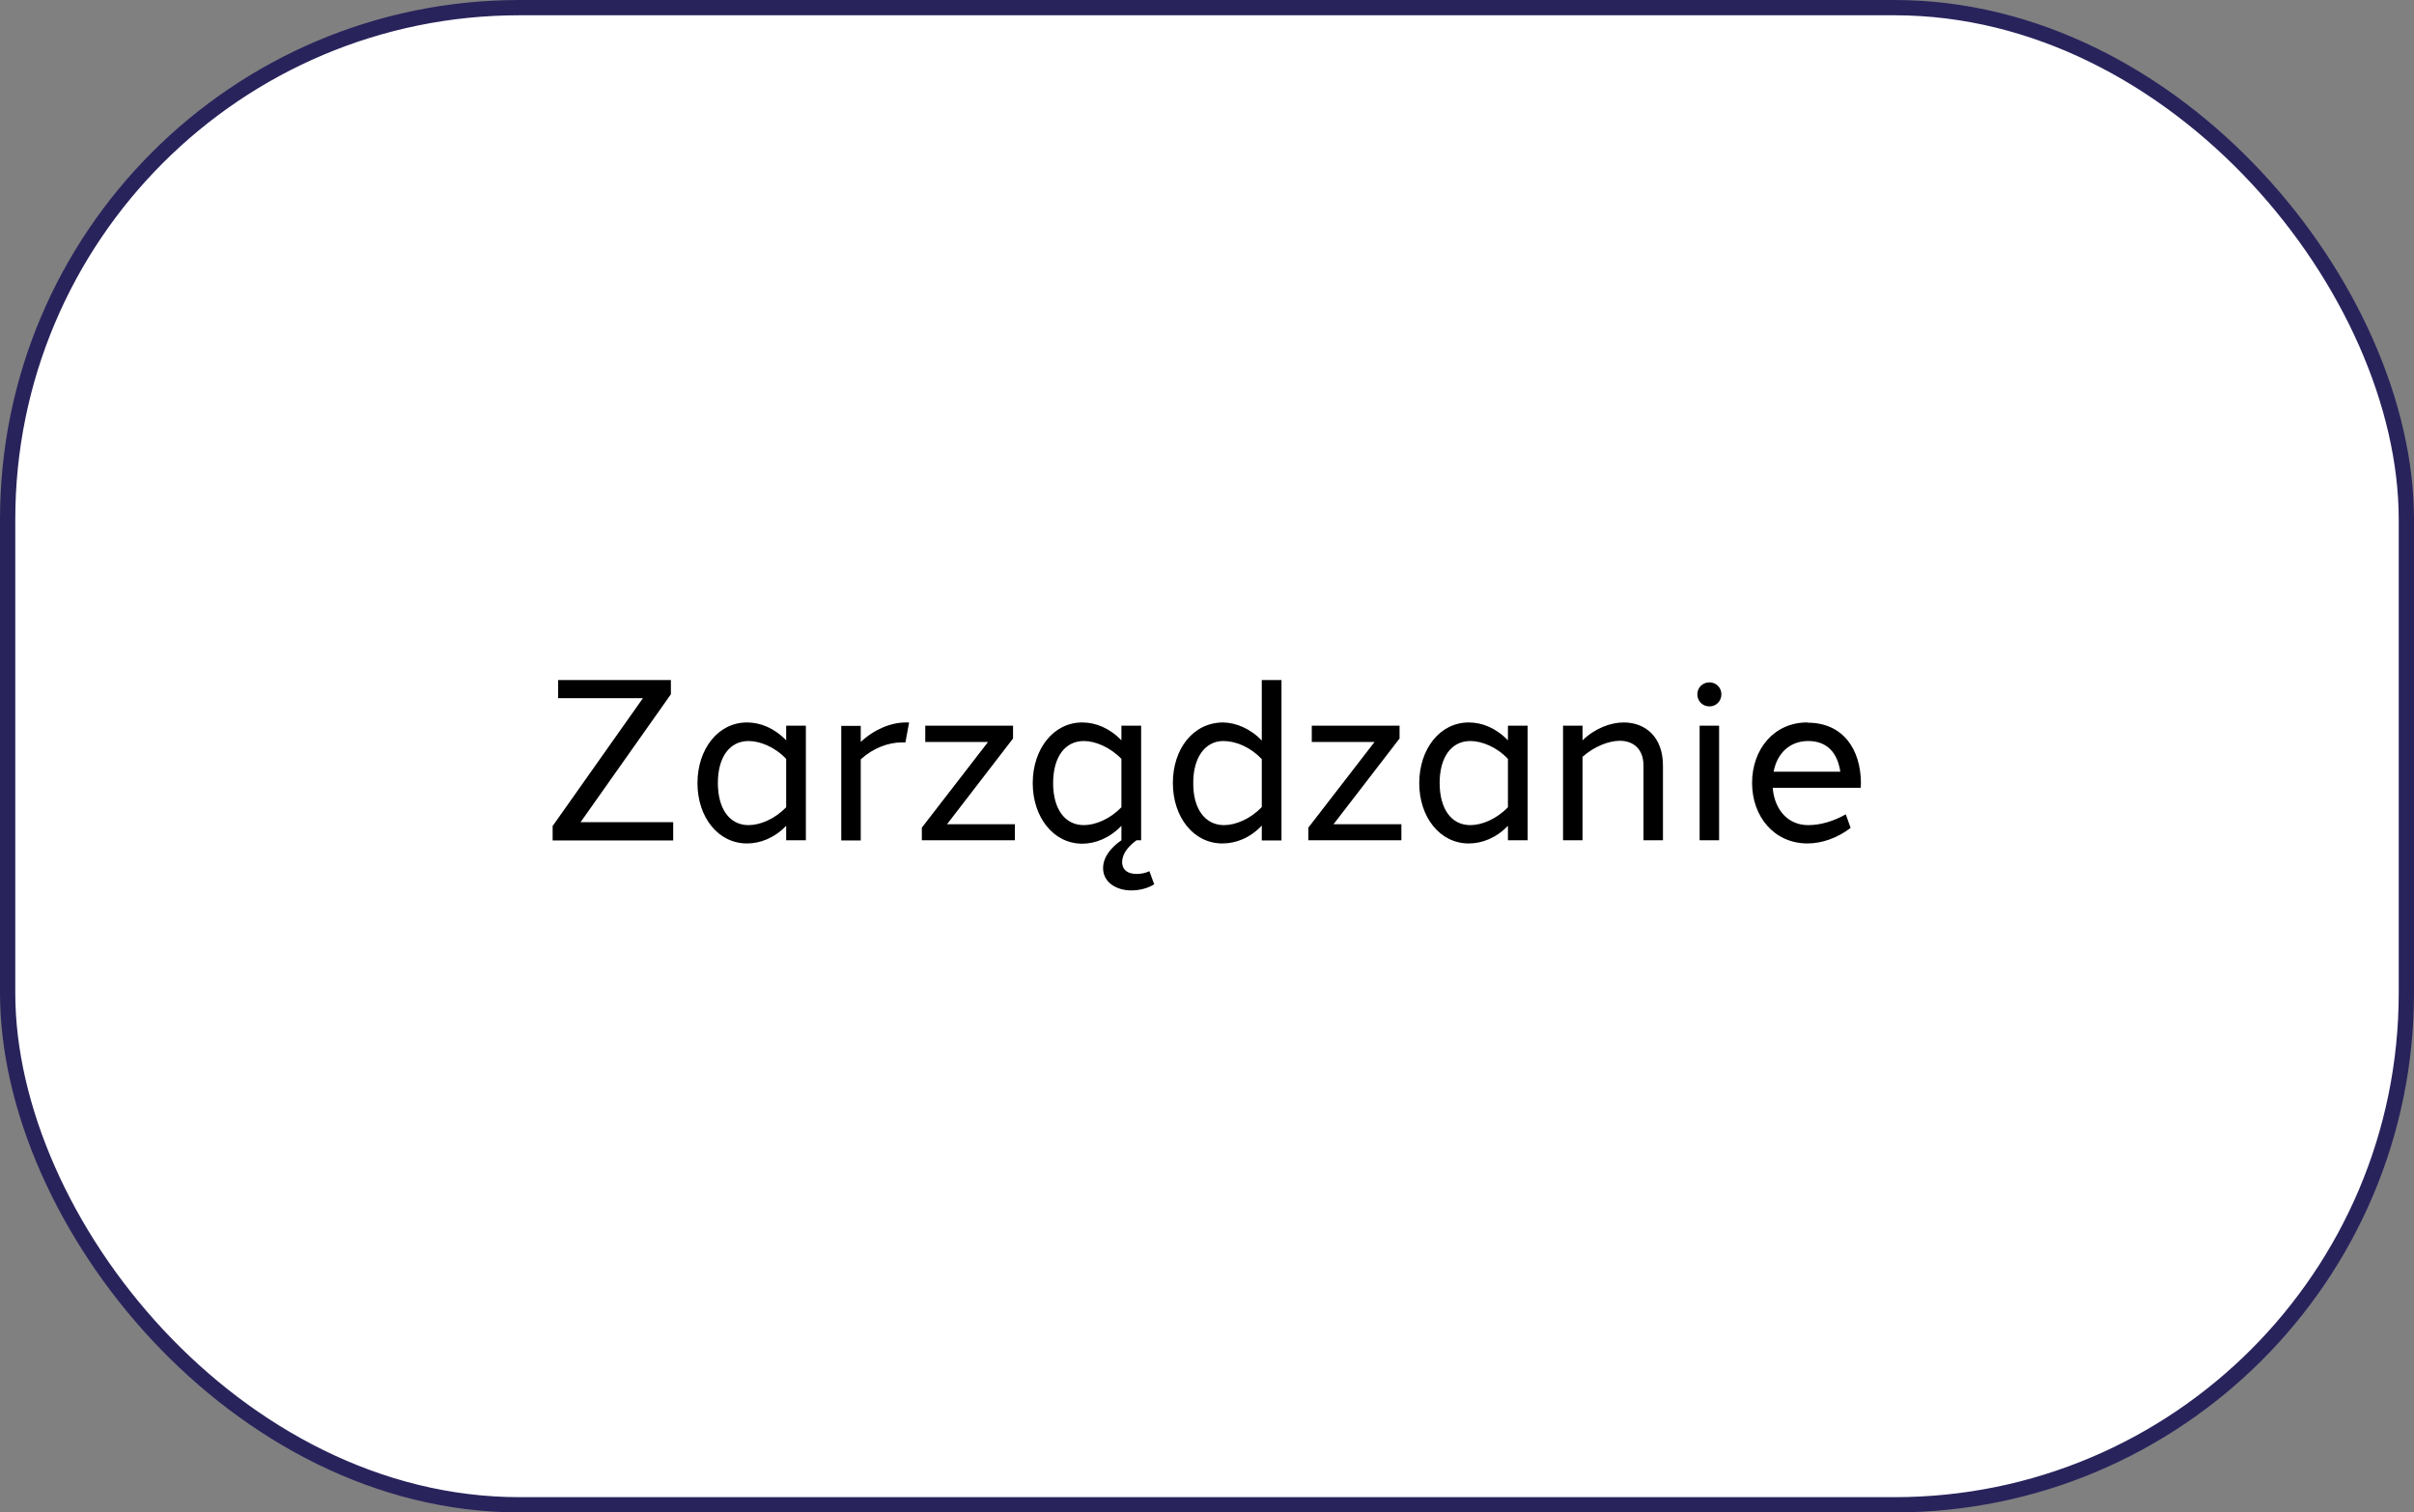
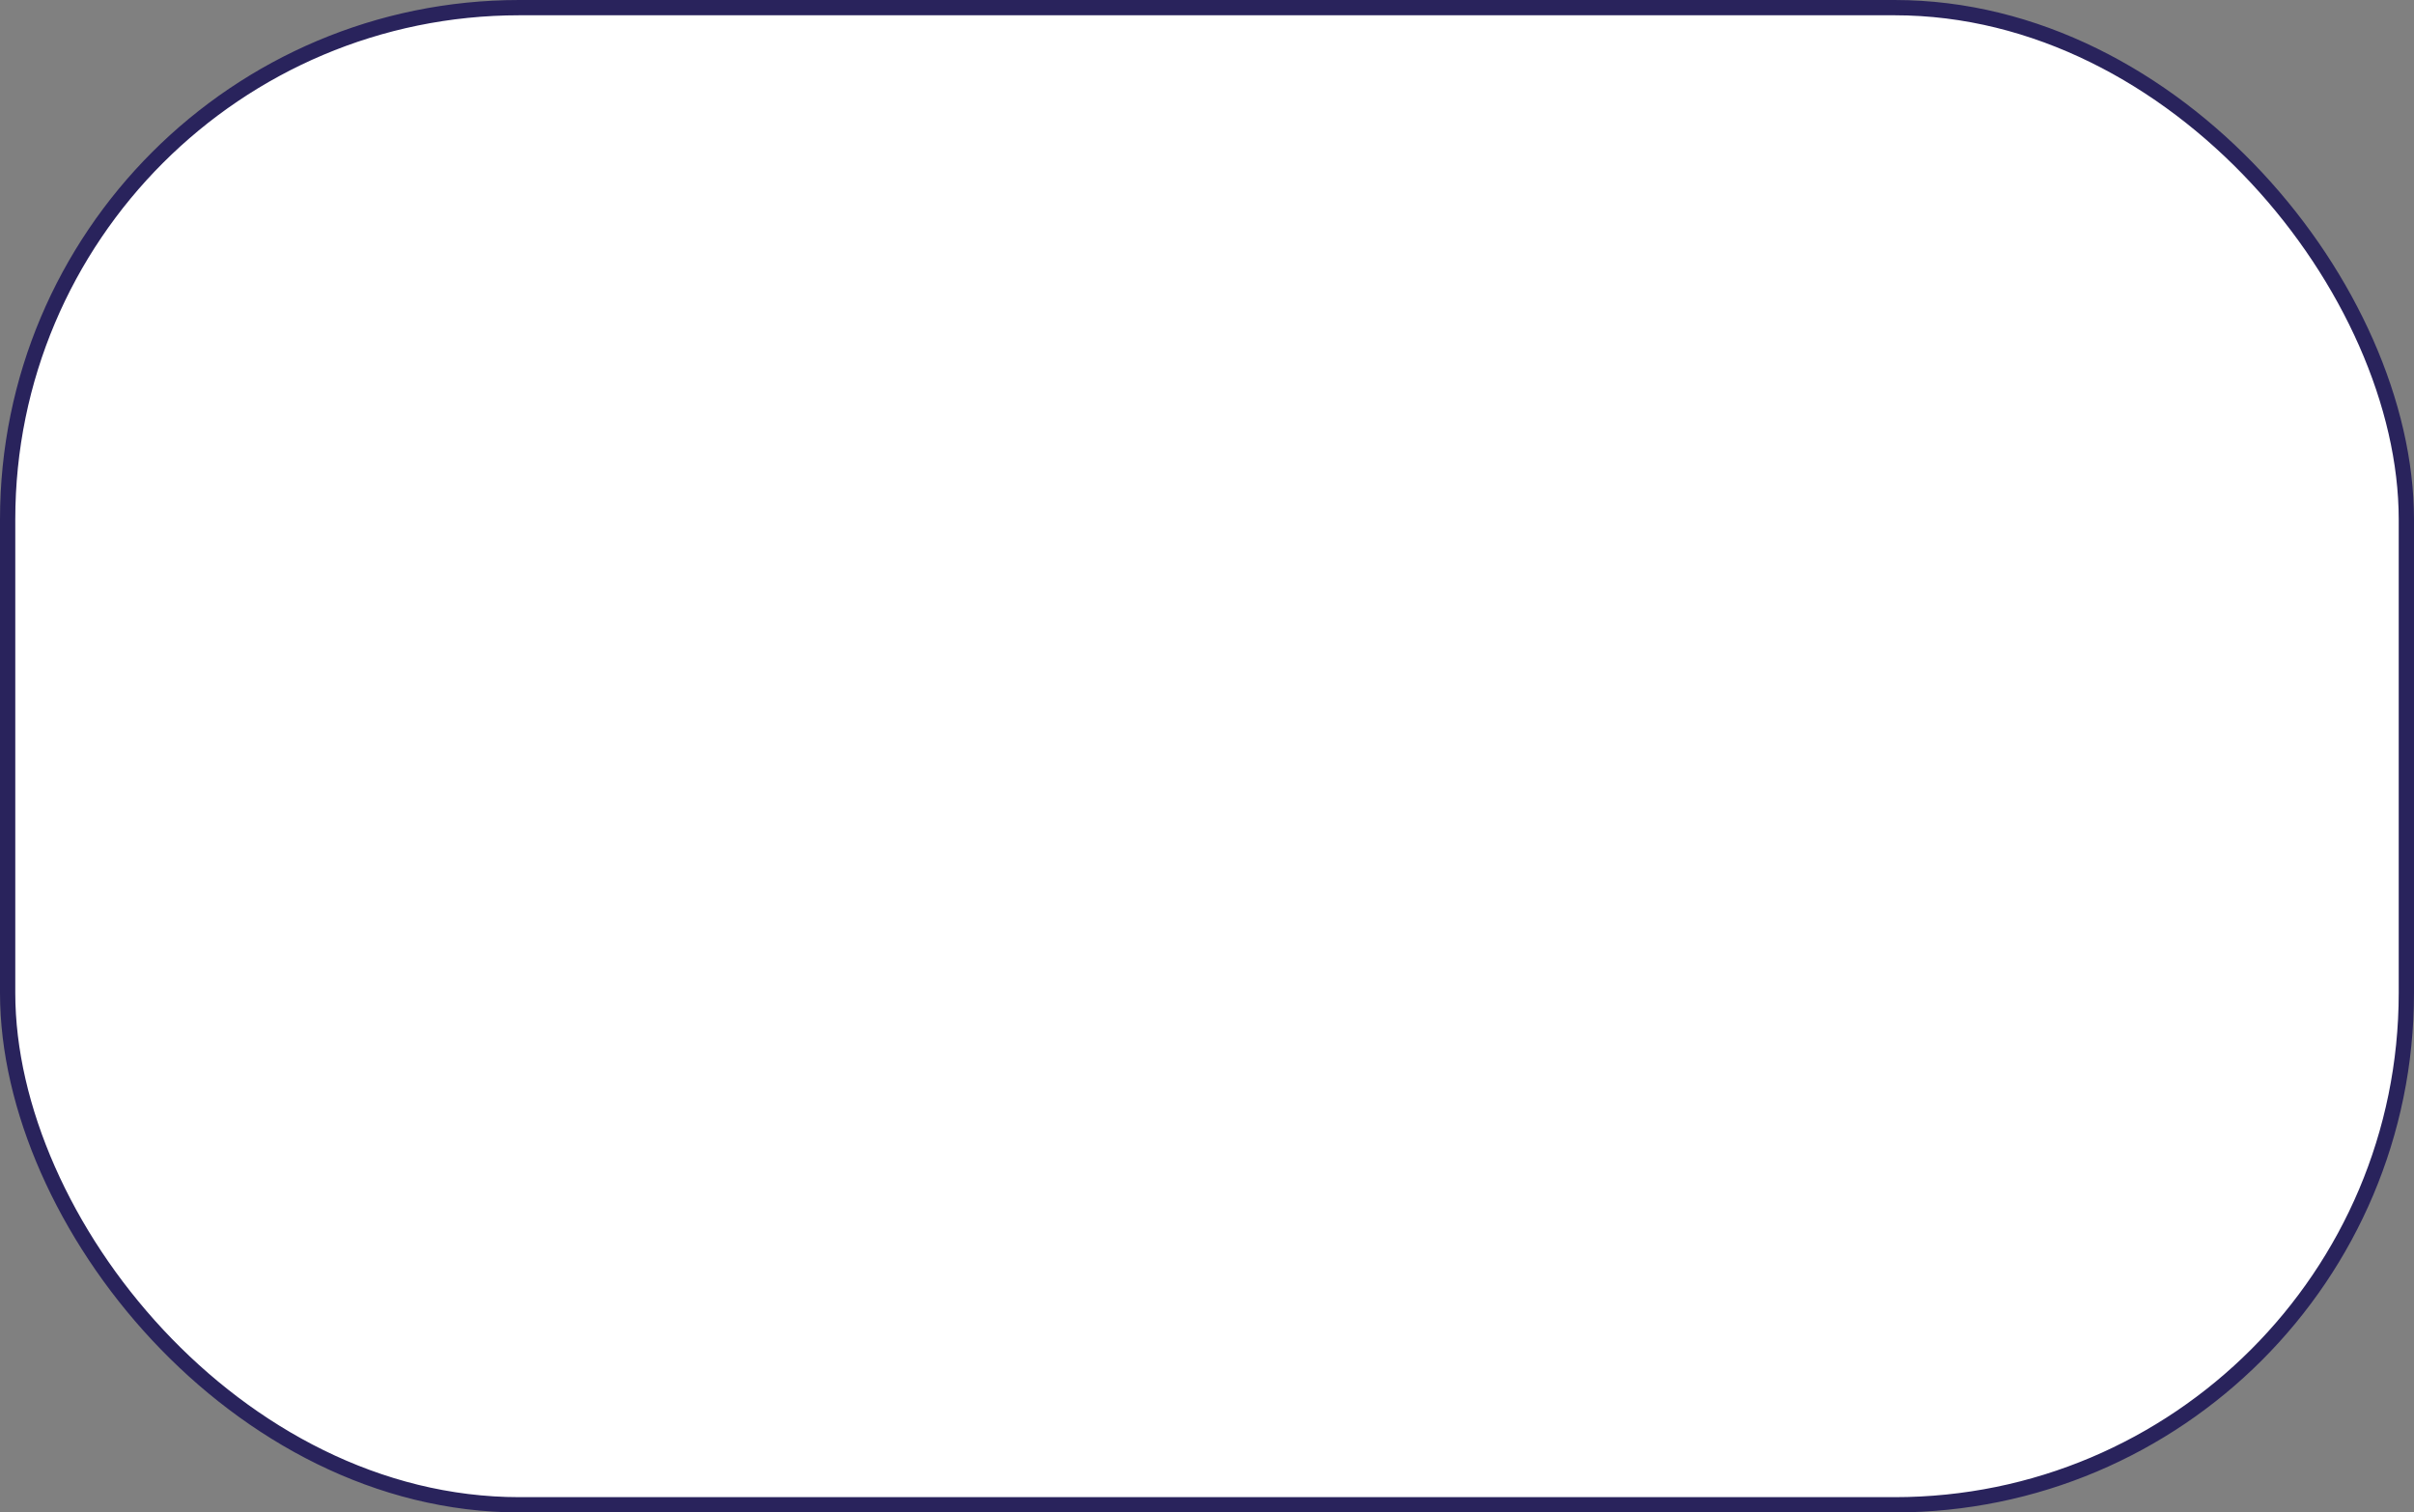
<svg xmlns="http://www.w3.org/2000/svg" width="158" height="99" viewBox="0 0 158 99" fill="none">
  <rect x="0" y="0" width="158" height="99" fill="#808080" stroke="none" />
  <rect x="0.5" y="0.5" width="157" height="98" rx="33.5" fill="white" stroke="#29235C" />
-   <path d="M44.061 53.815V55.015H36.171V54.07L42.081 45.7H36.531V44.515H43.911V45.445L38.001 53.815H44.061ZM52.745 47.5V55H51.456V54.055C50.675 54.865 49.745 55.21 48.891 55.21C47.001 55.21 45.651 53.485 45.651 51.265C45.651 49.03 47.001 47.29 48.891 47.29C49.761 47.29 50.675 47.65 51.456 48.46V47.5H52.745ZM48.995 54.01C49.761 54.01 50.721 53.605 51.456 52.84V49.675C50.721 48.895 49.745 48.505 48.995 48.505C47.736 48.505 46.986 49.585 46.986 51.25C46.986 52.93 47.736 54.01 48.995 54.01ZM59.292 47.29C59.367 47.29 59.427 47.29 59.502 47.29L59.262 48.595C59.187 48.595 59.112 48.595 59.037 48.595C58.152 48.595 57.162 48.955 56.337 49.705V55.015H55.062V47.515H56.337V48.565C57.237 47.725 58.332 47.29 59.292 47.29ZM66.425 53.95V55H60.336V54.175L64.671 48.565H60.56V47.5H66.305V48.34L61.986 53.95H66.425ZM75.229 57.025L75.544 57.88C75.139 58.15 74.554 58.285 74.044 58.285C73.099 58.285 72.199 57.775 72.199 56.83C72.199 56.095 72.724 55.465 73.399 55V54.055C72.619 54.865 71.689 55.225 70.834 55.225C68.944 55.225 67.594 53.485 67.594 51.265C67.594 49.03 68.944 47.29 70.834 47.29C71.704 47.29 72.619 47.65 73.399 48.46V47.5H74.689V55H74.389C73.924 55.345 73.459 55.81 73.444 56.425C73.459 56.995 73.864 57.205 74.404 57.205C74.644 57.205 74.959 57.16 75.229 57.025ZM70.939 54.01C71.704 54.01 72.664 53.605 73.399 52.84V49.675C72.664 48.91 71.689 48.505 70.939 48.505C69.679 48.505 68.929 49.585 68.929 51.265C68.929 52.93 69.679 54.01 70.939 54.01ZM83.876 44.515V55.015H82.586V54.04C81.806 54.865 80.876 55.21 80.006 55.21C78.116 55.21 76.766 53.485 76.766 51.25C76.766 49.03 78.086 47.29 80.066 47.29C80.891 47.305 81.851 47.695 82.586 48.475V44.515H83.876ZM80.111 54.01C80.876 54.01 81.851 53.605 82.586 52.825V49.69C81.851 48.91 80.906 48.505 80.066 48.505C78.851 48.505 78.086 49.63 78.101 51.265C78.086 52.885 78.836 54.01 80.111 54.01ZM91.723 53.95V55H85.633V54.175L89.968 48.565H85.858V47.5H91.603V48.34L87.283 53.95H91.723ZM99.987 47.5V55H98.697V54.055C97.917 54.865 96.987 55.21 96.132 55.21C94.242 55.21 92.892 53.485 92.892 51.265C92.892 49.03 94.242 47.29 96.132 47.29C97.002 47.29 97.917 47.65 98.697 48.46V47.5H99.987ZM96.237 54.01C97.002 54.01 97.962 53.605 98.697 52.84V49.675C97.962 48.895 96.987 48.505 96.237 48.505C94.977 48.505 94.227 49.585 94.227 51.25C94.227 52.93 94.977 54.01 96.237 54.01ZM106.278 47.29C107.658 47.29 108.843 48.205 108.843 50.11V55H107.568V50.11C107.568 49.015 106.893 48.49 106.023 48.49C105.303 48.49 104.358 48.85 103.578 49.54V55H102.303V47.5H103.578V48.46C104.403 47.665 105.423 47.29 106.278 47.29ZM111.888 44.665C112.323 44.665 112.668 45.01 112.668 45.445C112.668 45.895 112.323 46.24 111.888 46.24C111.438 46.24 111.093 45.895 111.093 45.445C111.093 45.01 111.438 44.665 111.888 44.665ZM112.518 55H111.243V47.5H112.518V55ZM118.306 47.29V47.305C120.646 47.305 121.786 49.06 121.801 51.25C121.801 51.355 121.786 51.46 121.786 51.565H116.026C116.041 51.61 116.041 51.67 116.041 51.715C116.206 53.065 117.061 54.01 118.351 54.01C119.146 54.01 119.971 53.77 120.811 53.305L121.126 54.19C120.256 54.865 119.221 55.21 118.306 55.21C116.116 55.21 114.676 53.44 114.676 51.25C114.676 49.045 116.116 47.275 118.306 47.29ZM118.351 48.505C117.136 48.505 116.311 49.315 116.086 50.515H120.451C120.271 49.3 119.611 48.505 118.351 48.505Z" fill="black" />
</svg>